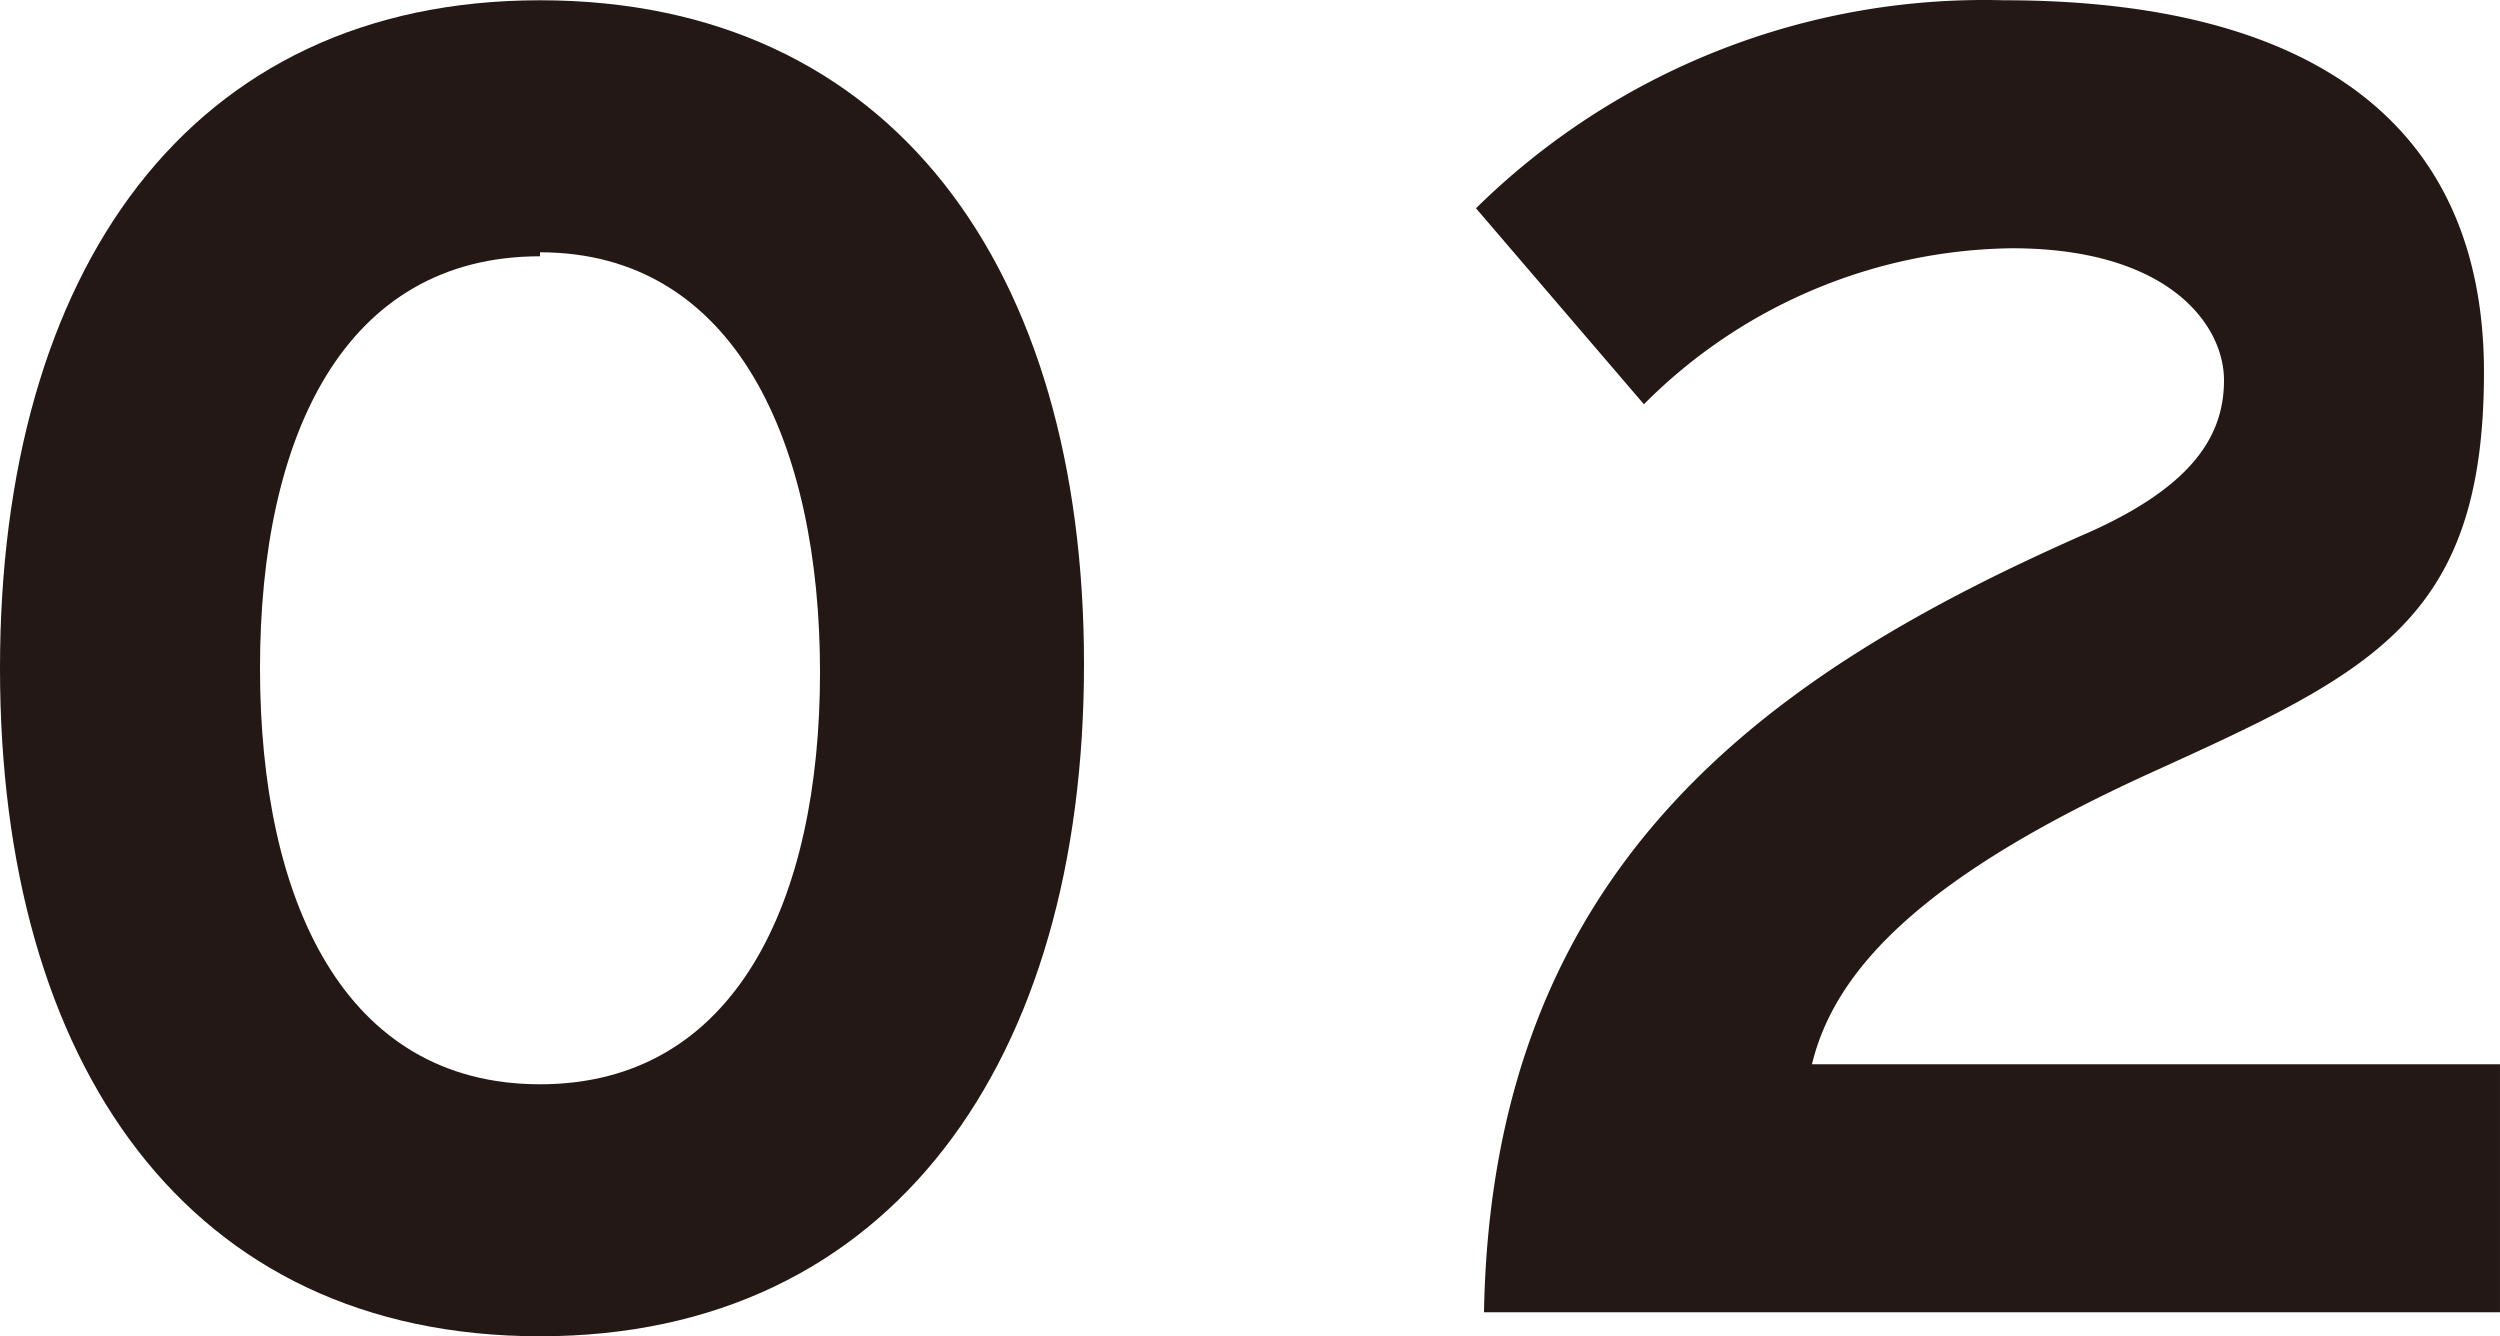
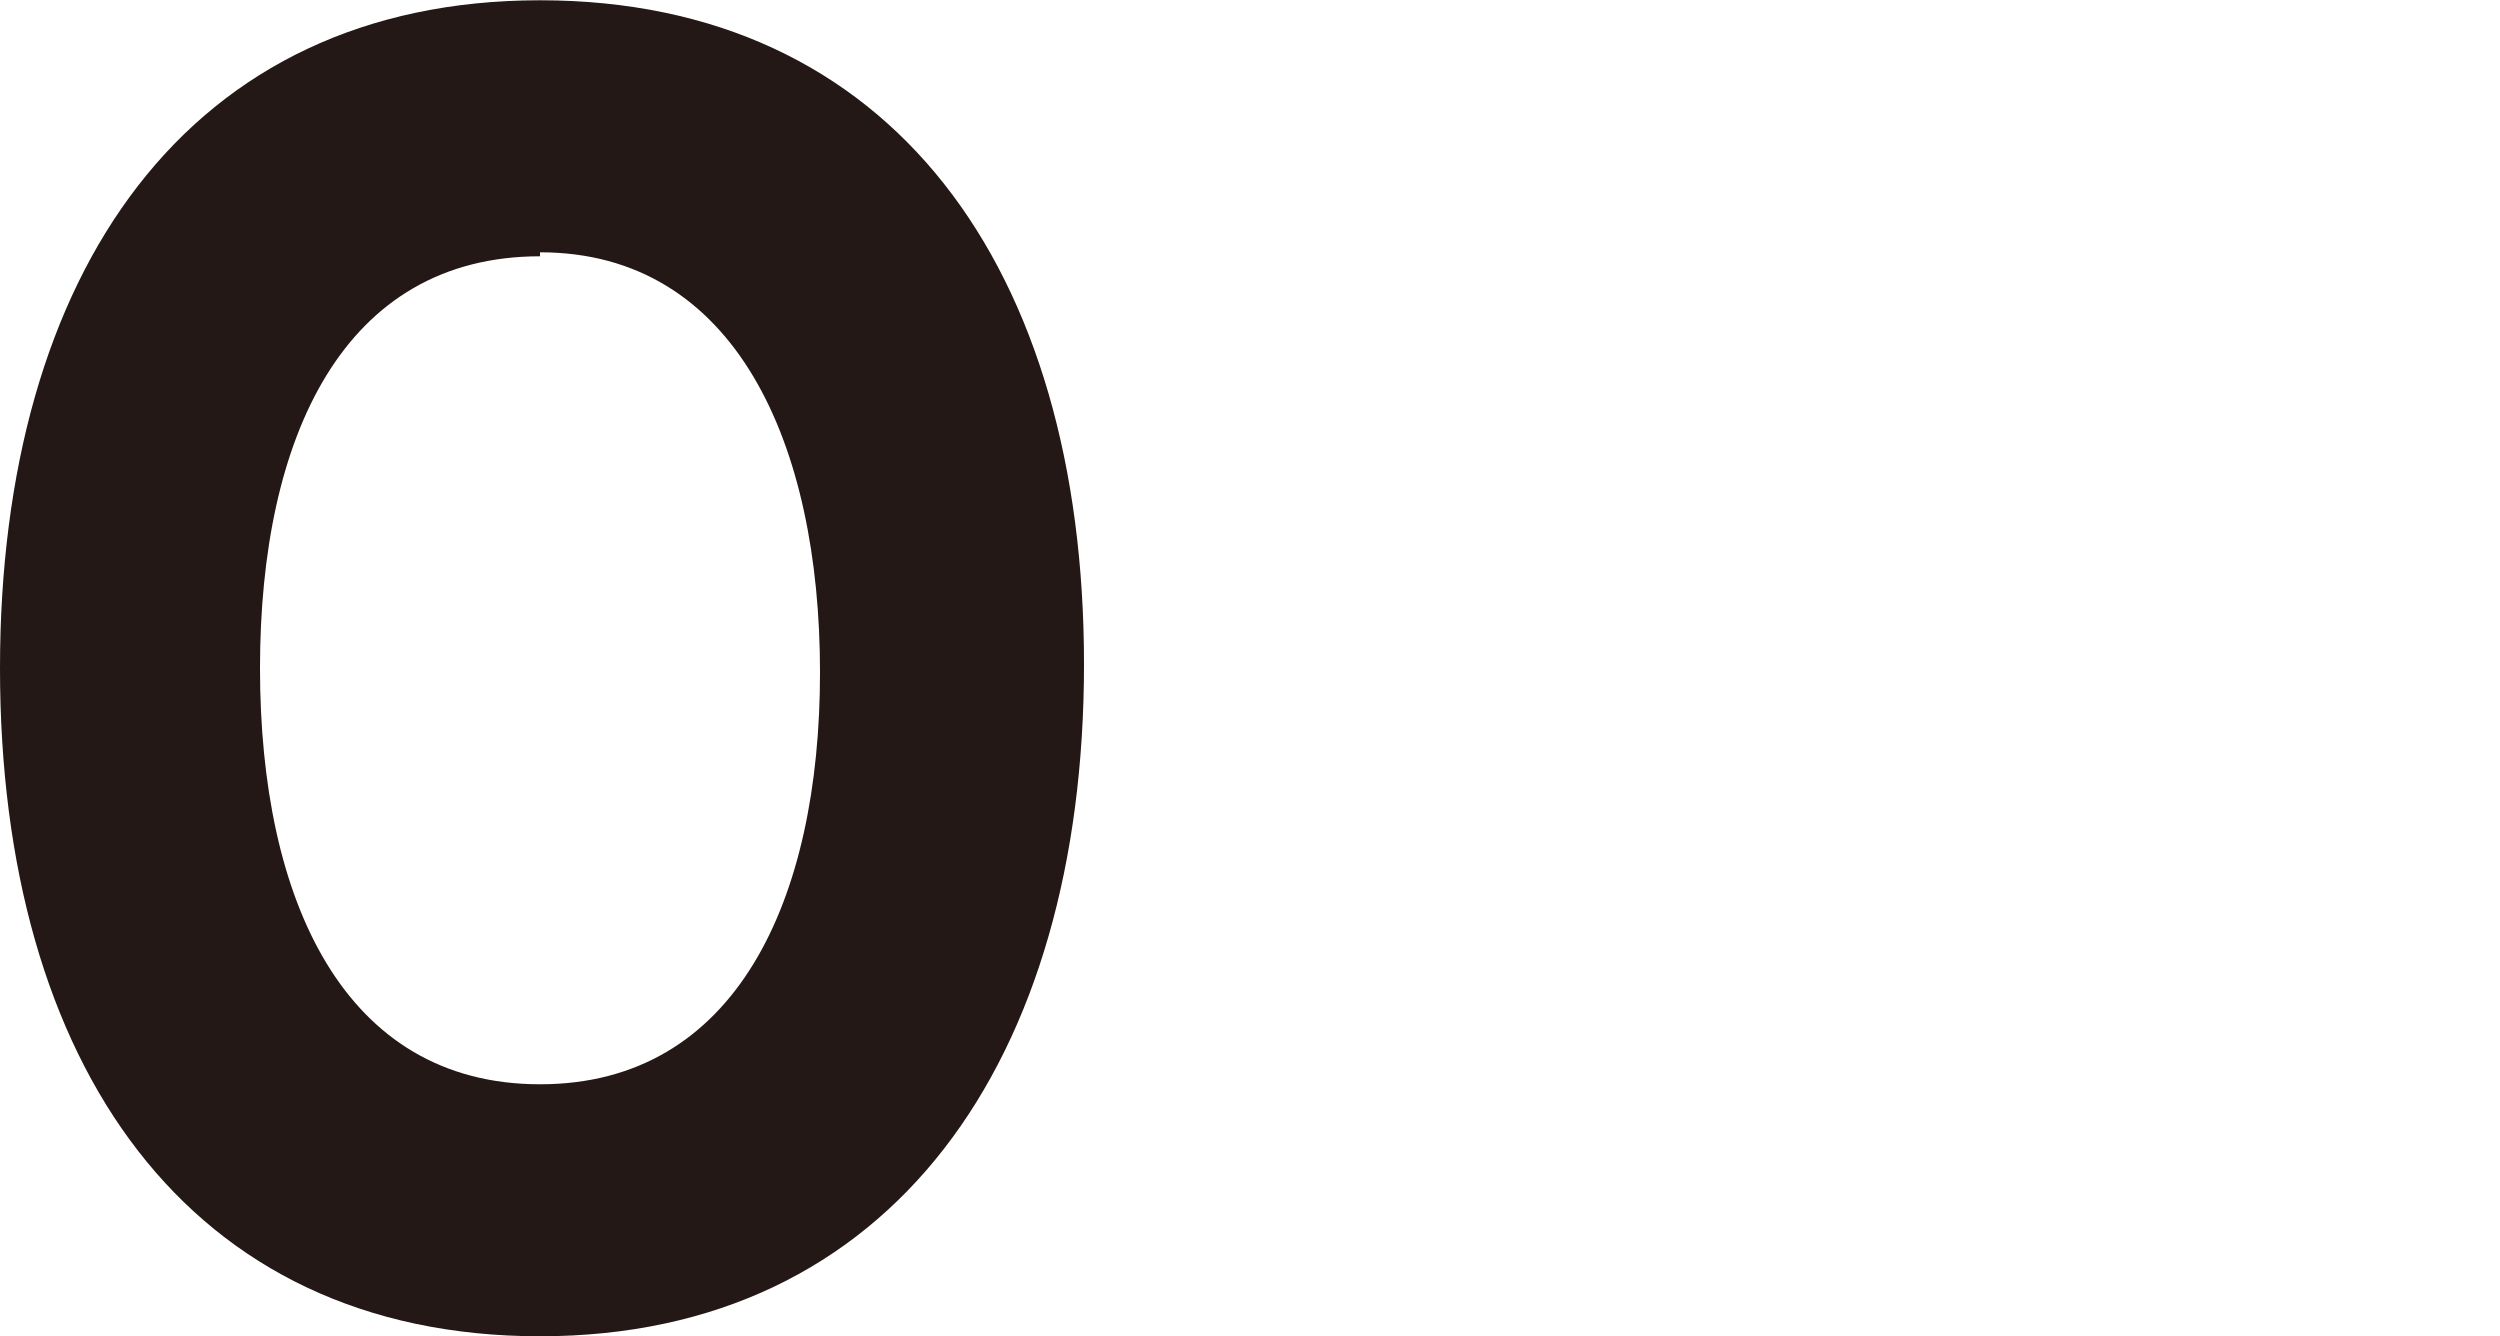
<svg xmlns="http://www.w3.org/2000/svg" width="109.633" height="58.6" viewBox="0 0 109.633 58.6">
  <defs>
    <style>.a{fill:#231815;}</style>
  </defs>
  <g transform="translate(-236.1 -4128)">
    <g transform="translate(104 4128)">
      <path class="a" d="M155.781,58.588c-15.436,0-23.681-11.928-23.681-29.294S140.344,0,155.781,0s23.856,11.753,23.856,29.118S171.217,58.588,155.781,58.588Zm0-47.361c-8.6,0-12.279,7.894-12.279,18.067s3.684,18.243,12.279,18.243,12.279-8.069,12.279-18.067-3.684-18.418-12.279-18.418Z" transform="translate(0 0.012)" />
-       <path class="a" d="M169.351,57.54C169.7,38.07,181.63,29.65,195.487,23.51c4.912-2.1,6.315-4.385,6.315-6.841s-2.456-5.789-9.3-5.789a23.154,23.154,0,0,0-16.138,6.841L169,9.127A31.75,31.75,0,0,1,192.154.005c13.507,0,21.049,5.438,21.049,16.313s-4.912,13.156-14.559,17.541-13.858,8.42-14.91,12.805h30.171V57.54Z" transform="translate(27.827 0.007)" />
    </g>
  </g>
</svg>